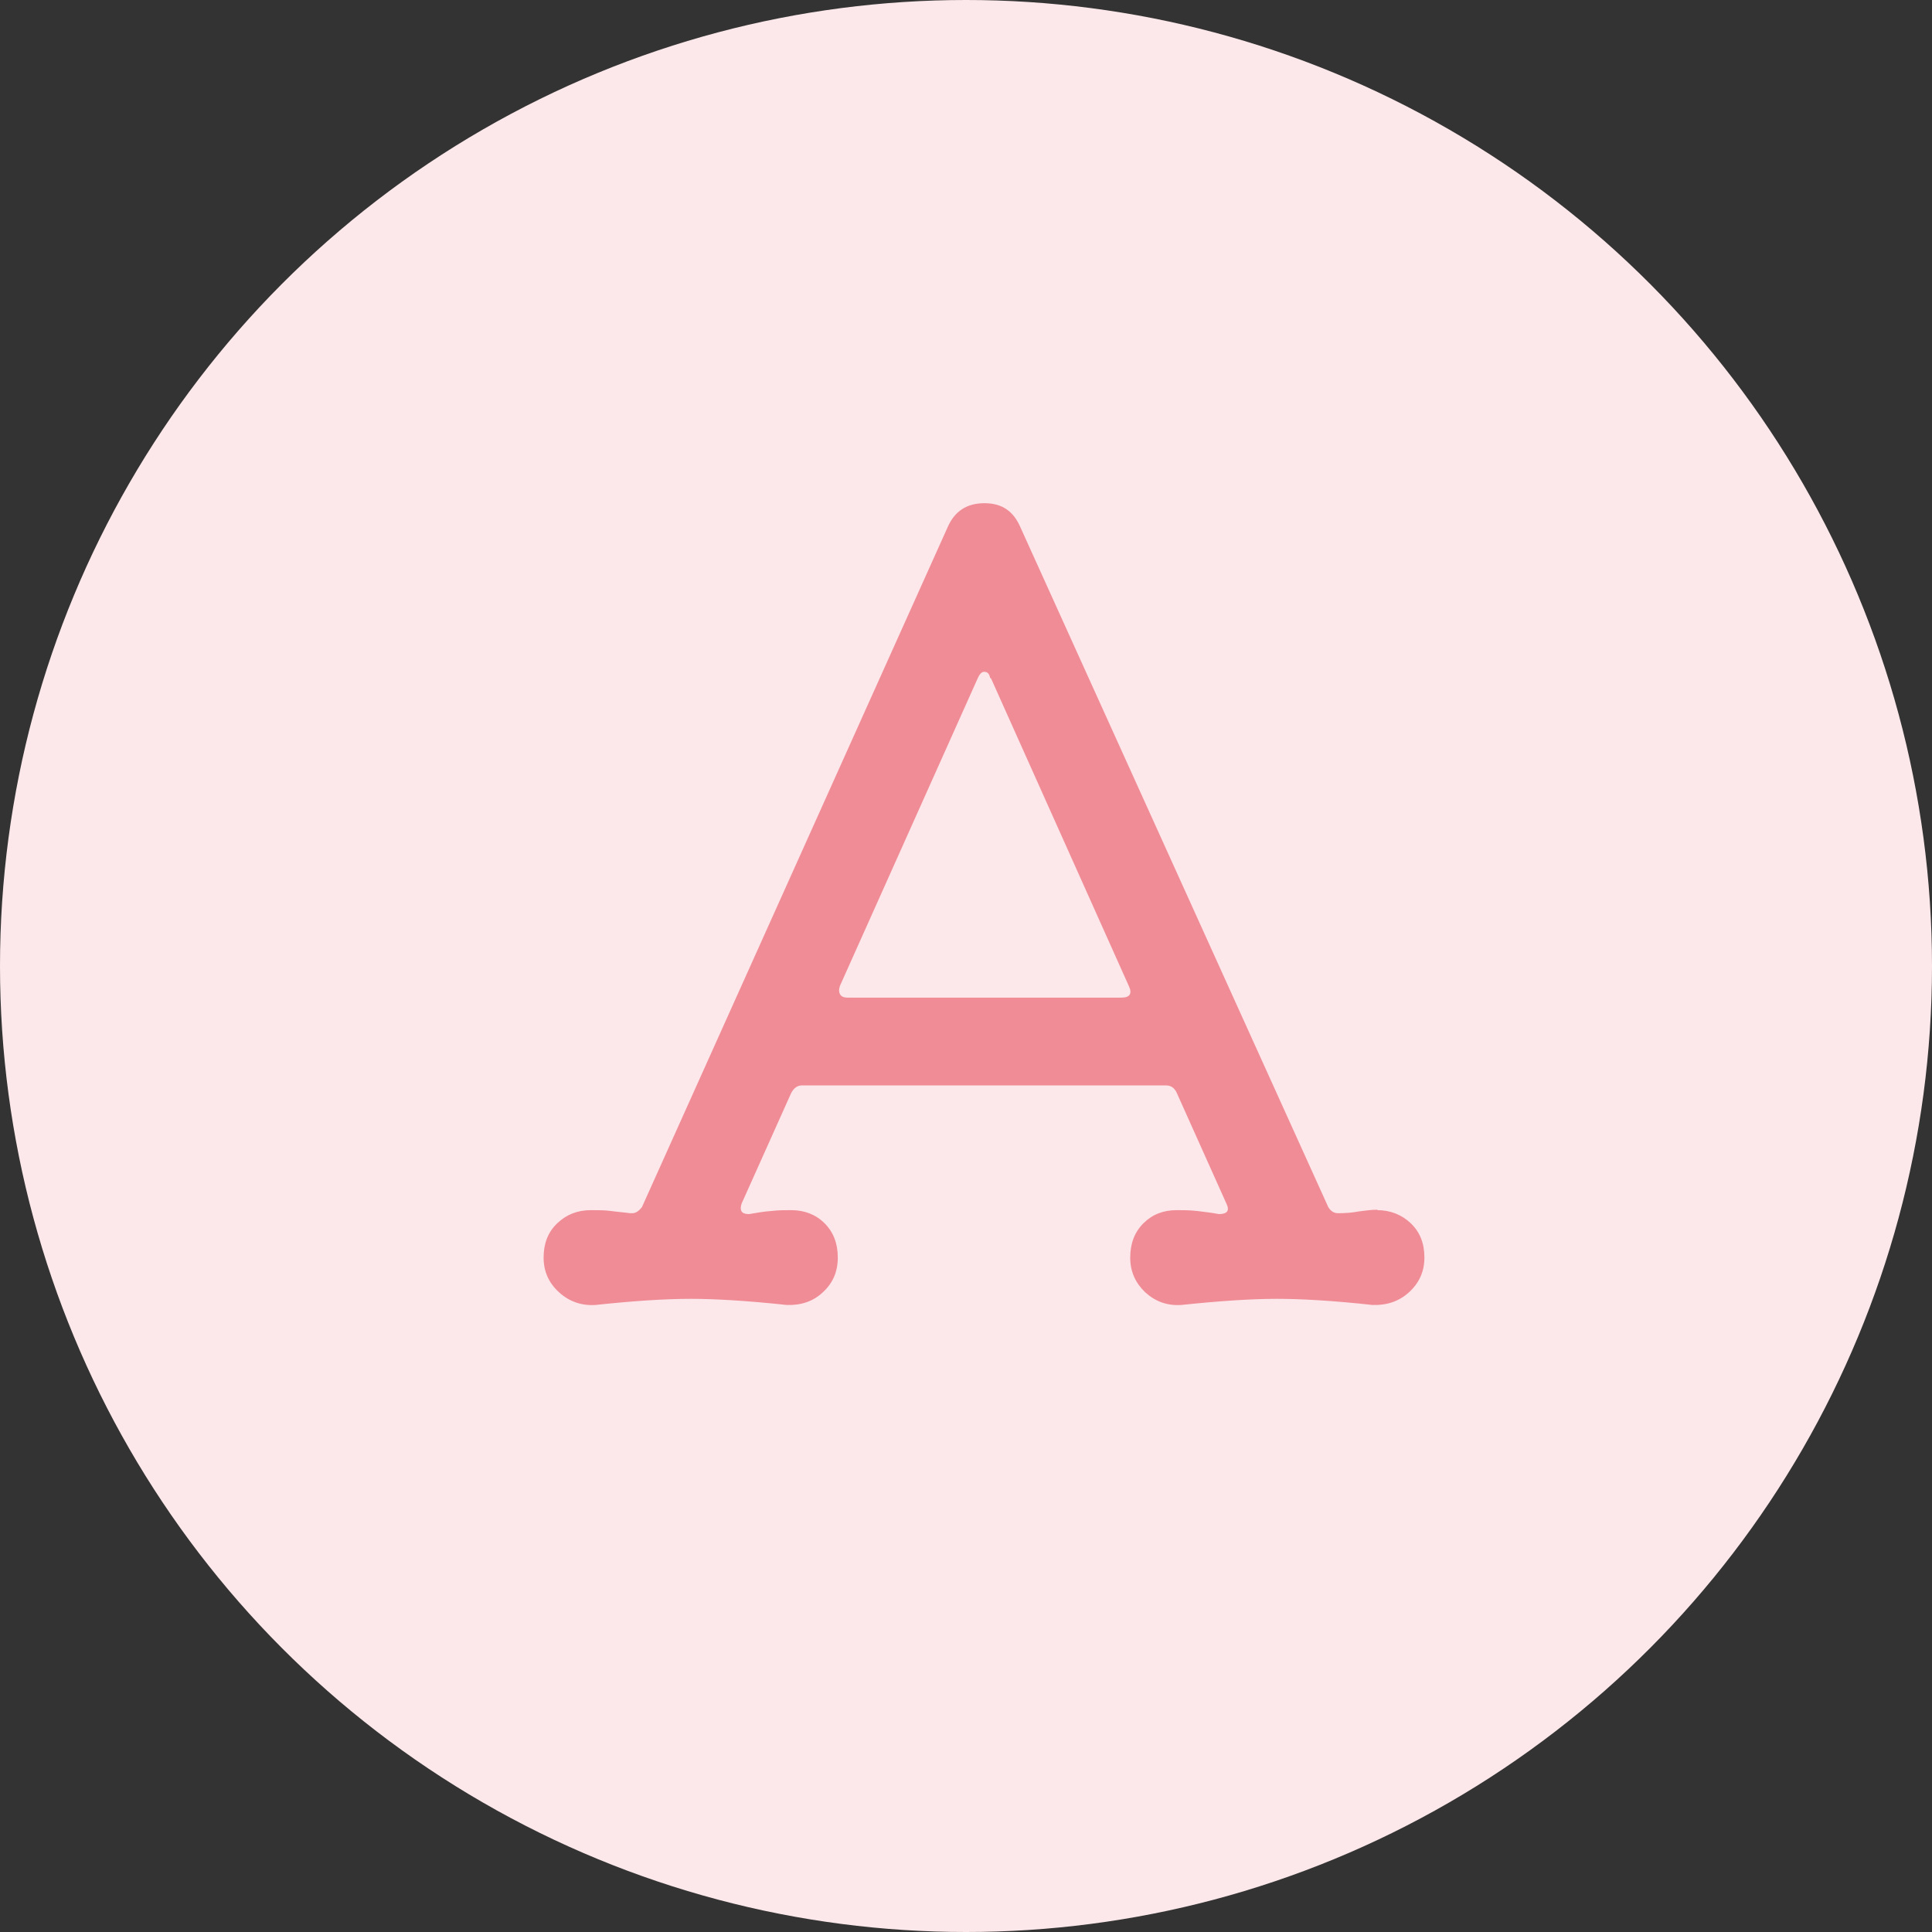
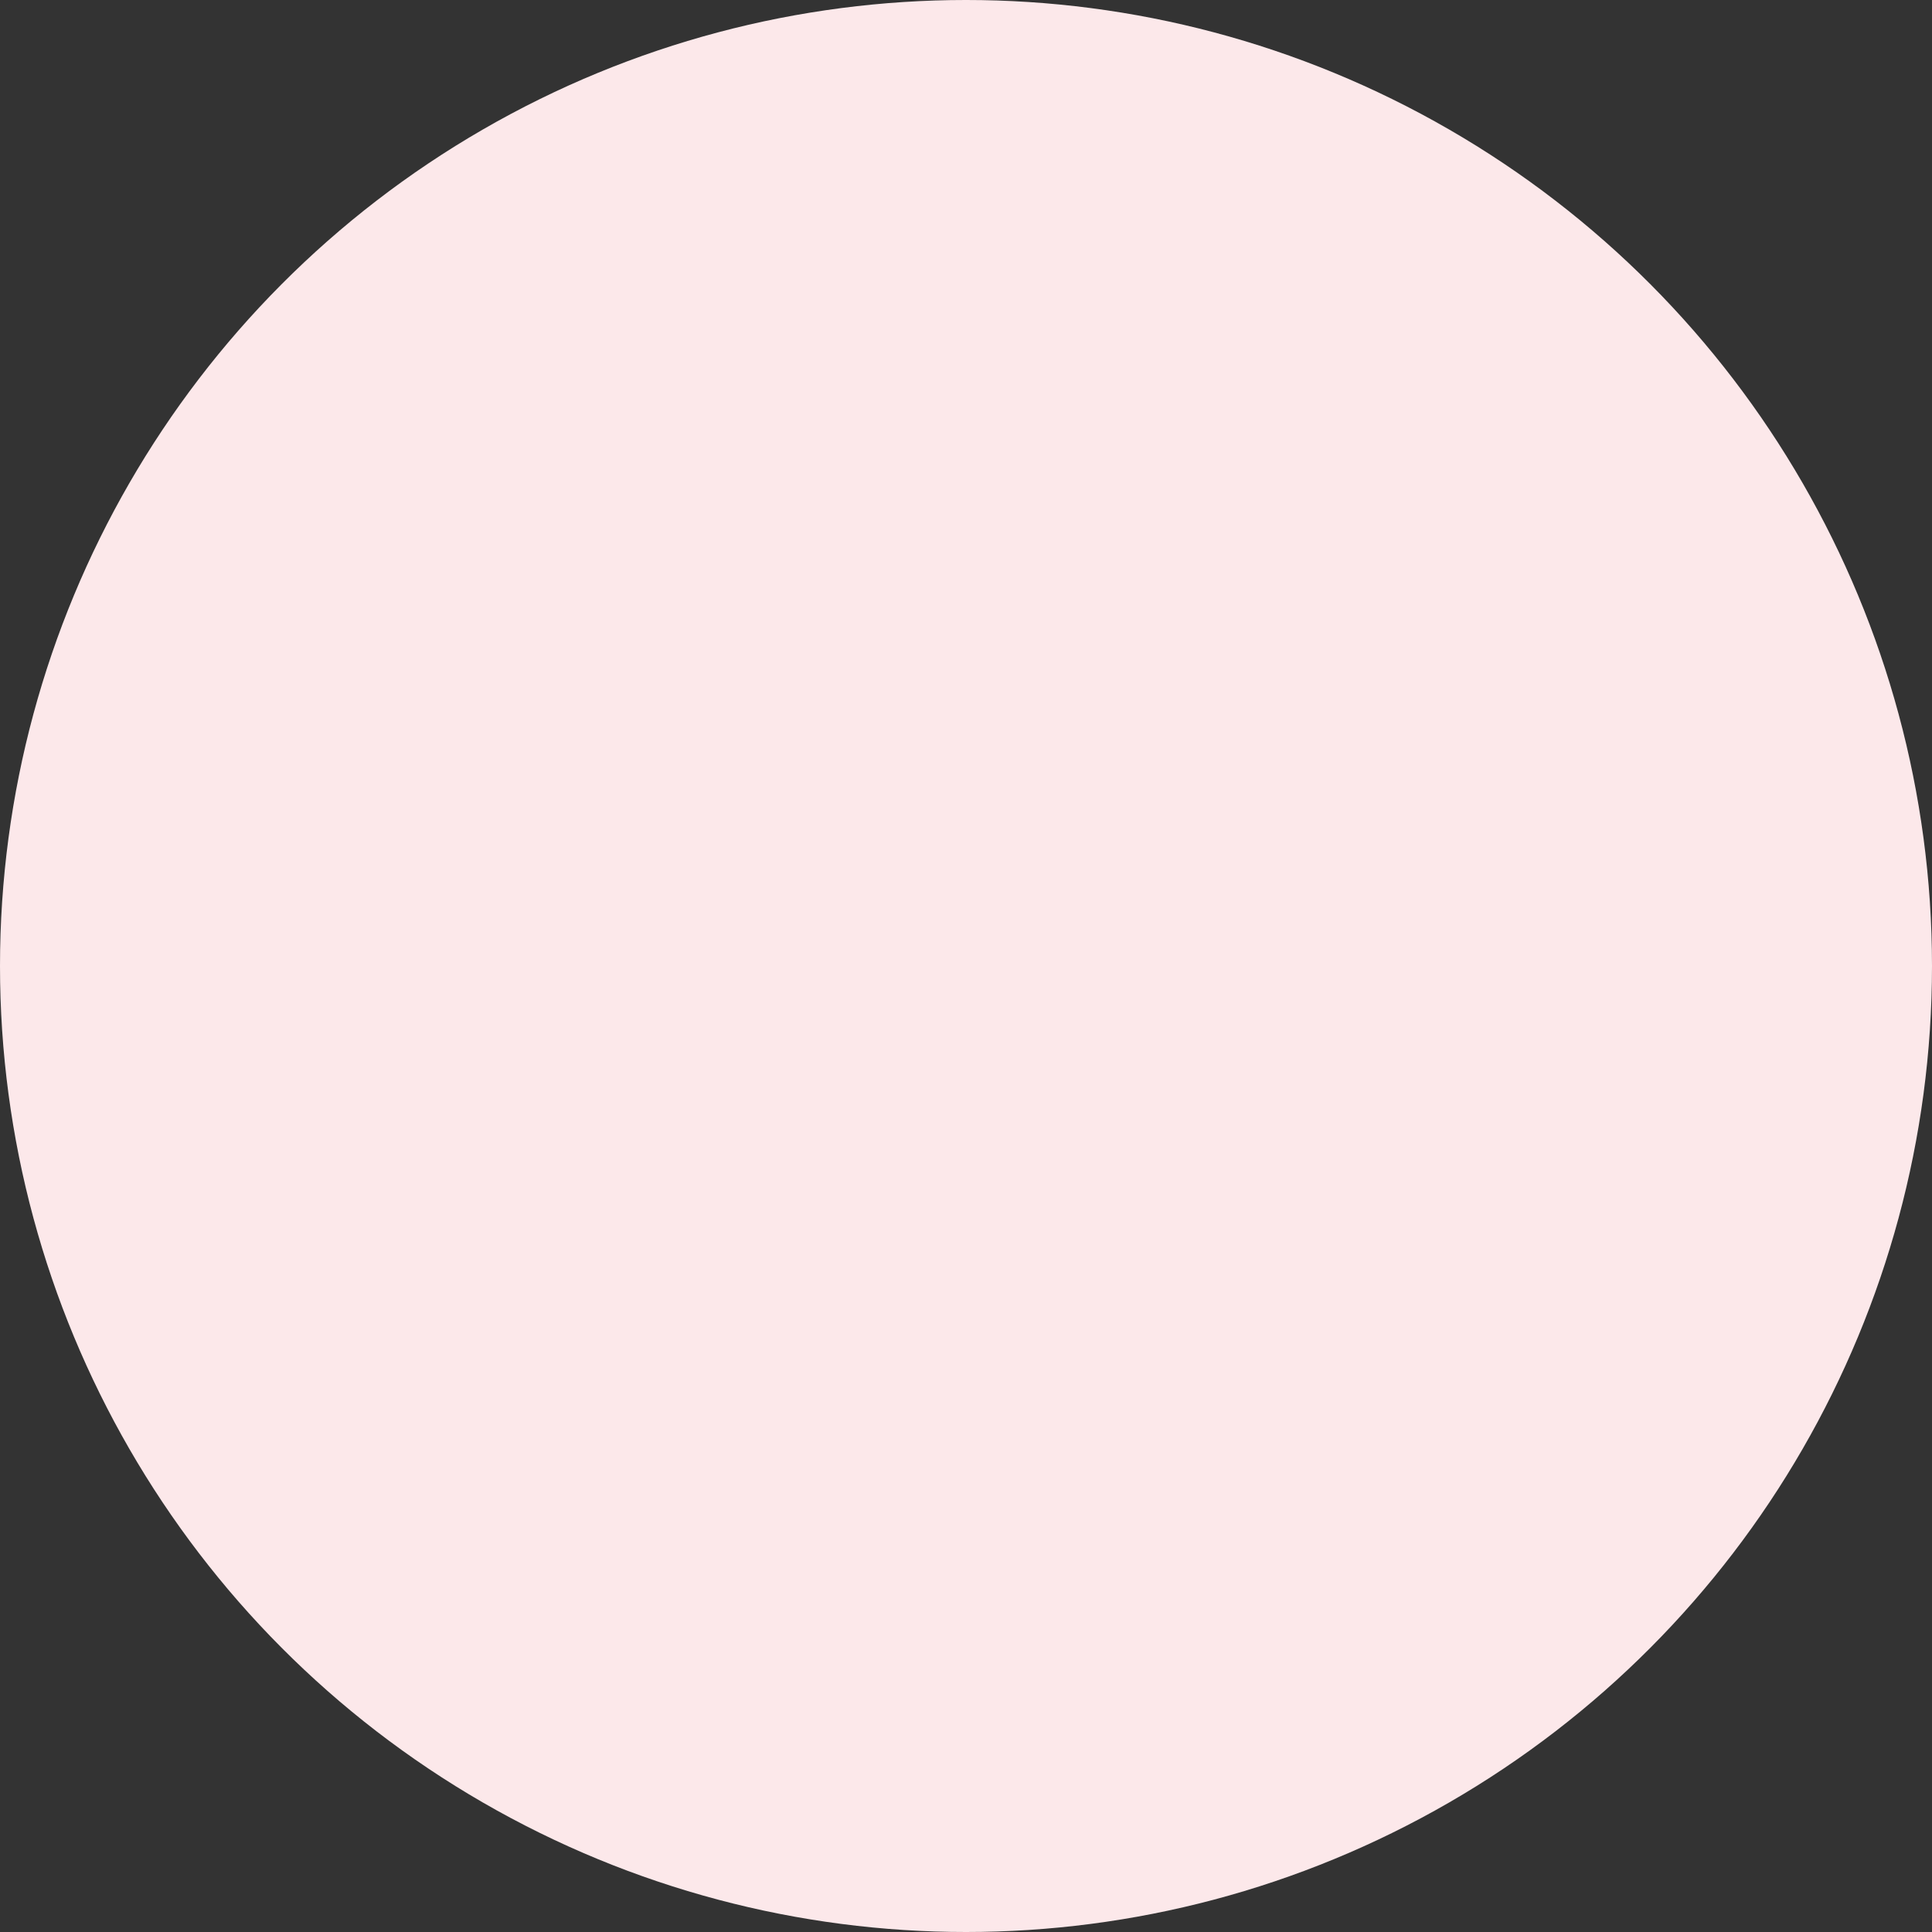
<svg xmlns="http://www.w3.org/2000/svg" id="_レイヤー_2" width="44" height="44" viewBox="0 0 44 44">
  <rect x="0" y="0" width="44" height="44" fill="#333333" stroke="none" />
  <g id="_レイヤー_">
    <circle cx="22" cy="22" r="22" style="fill:#fce8ea;" />
-     <path d="m31.36,27.56c.3,0,.56.1.77.3.21.2.31.46.31.78s-.12.58-.35.79c-.23.21-.51.3-.83.29-.91-.1-1.64-.14-2.18-.14-.59,0-1.32.05-2.18.14-.32.02-.59-.08-.82-.29-.22-.21-.34-.47-.34-.79s.1-.58.3-.78c.2-.2.45-.3.76-.3.14,0,.3,0,.47.02.17.02.33.04.49.07.19,0,.25-.08.17-.24l-1.13-2.52c-.05-.11-.13-.17-.24-.17h-8.3c-.1,0-.18.06-.24.17l-1.13,2.52s-.02.06-.02.1c0,.1.06.14.19.14.18-.03.34-.06.5-.07.16-.02.31-.02.46-.02.3,0,.56.1.76.3.2.2.3.46.3.78s-.11.58-.34.79c-.22.21-.5.3-.82.29-.93-.1-1.66-.14-2.18-.14-.61,0-1.34.05-2.18.14-.32.02-.6-.08-.83-.29-.23-.21-.35-.47-.35-.79s.1-.58.31-.78c.21-.2.46-.3.77-.3.16,0,.31,0,.46.02.14.02.29.03.43.05h.05c.08,0,.15-.05.22-.14l6.96-15.48c.16-.37.44-.55.84-.55s.66.18.82.55l7.01,15.48c.06.1.14.14.22.14.16,0,.32-.01.47-.04.15-.02.3-.04.44-.04Zm-8.81-12.12c-.02-.1-.06-.14-.14-.14-.05,0-.1.05-.14.14l-3.14,7.01s-.02.06-.02.1c0,.11.06.17.19.17h6.24c.19,0,.25-.09.17-.26l-3.14-7.01Z" style="fill:#f08c96;" />
  </g>
</svg>